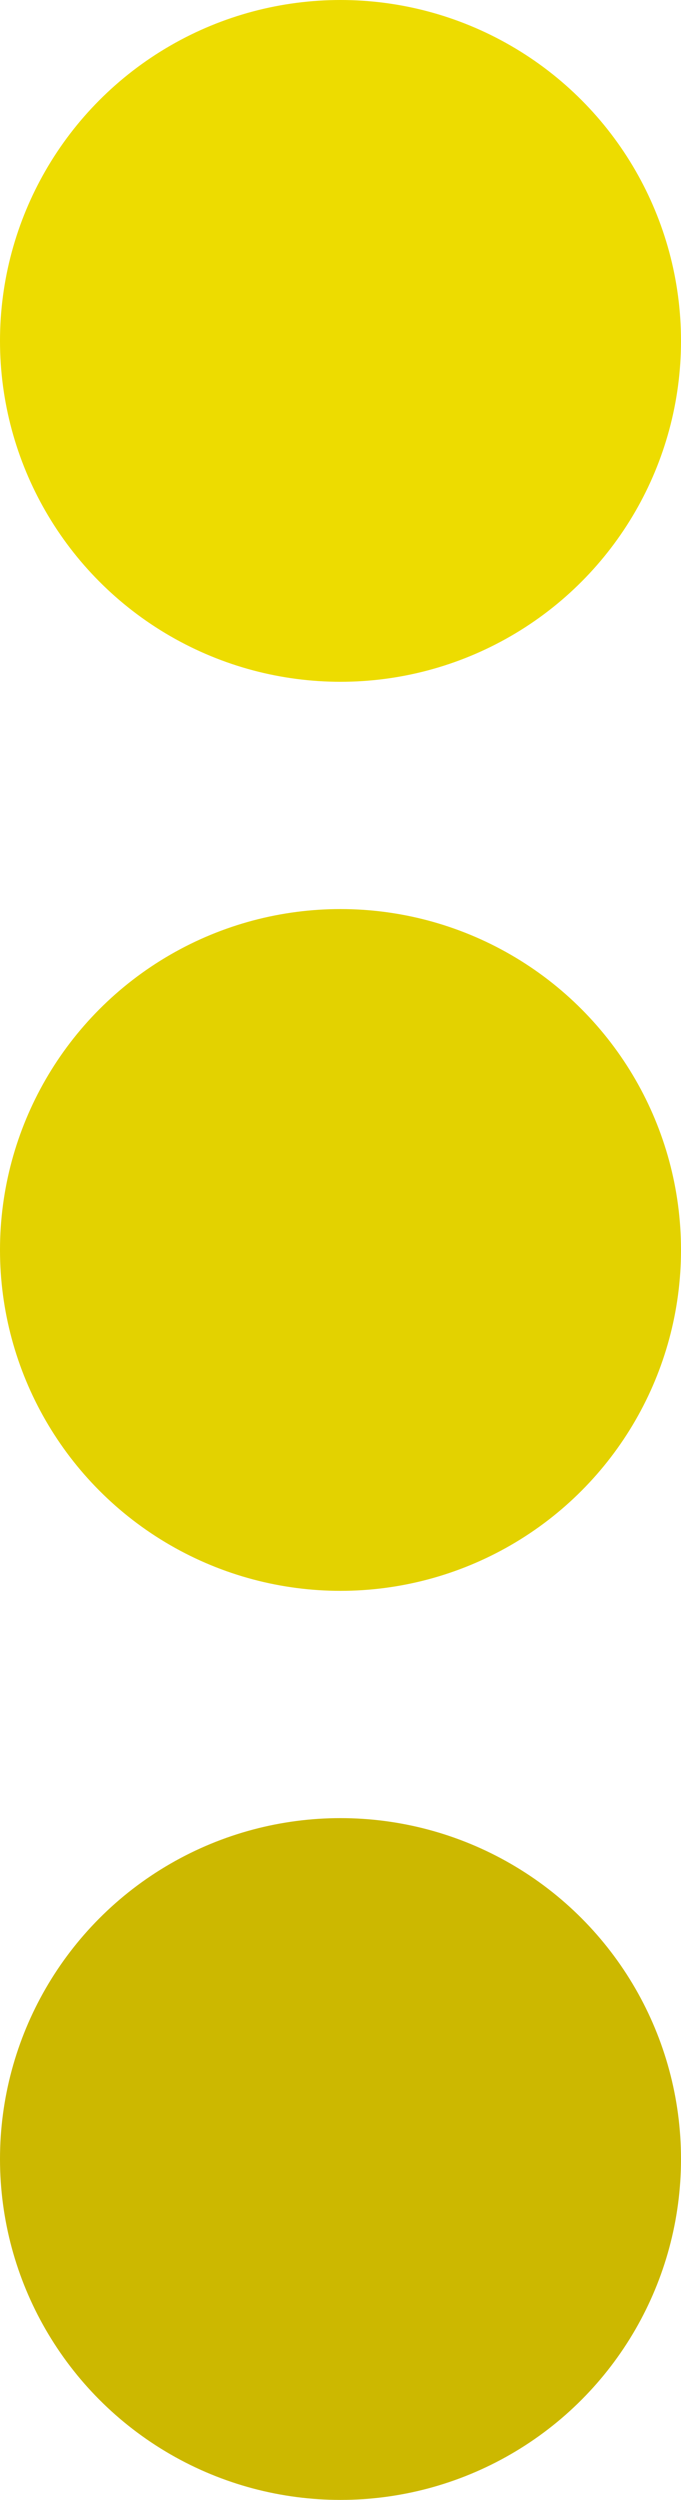
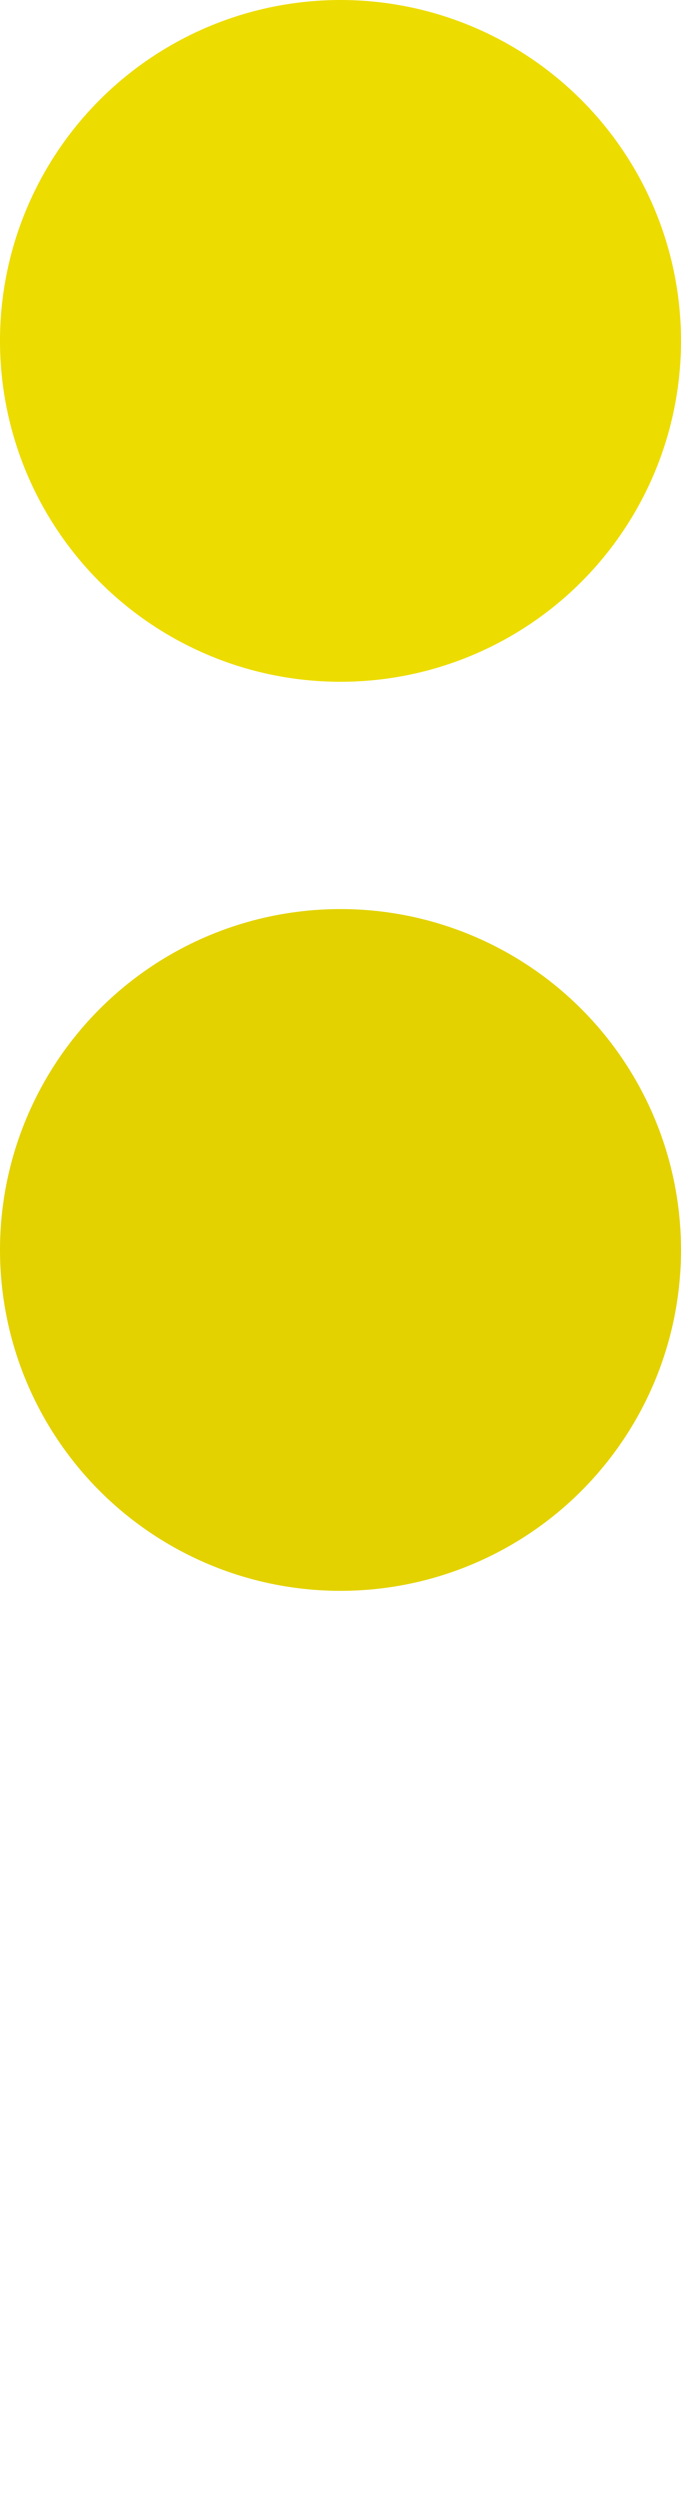
<svg xmlns="http://www.w3.org/2000/svg" width="48" height="176" viewBox="0 0 48 176" fill="none">
  <circle cx="24" cy="24" r="24" fill="#EDDC00" />
  <circle cx="24" cy="88" r="24" fill="#E3D200" />
-   <circle cx="24" cy="152" r="24" fill="#CCB800" />
</svg>